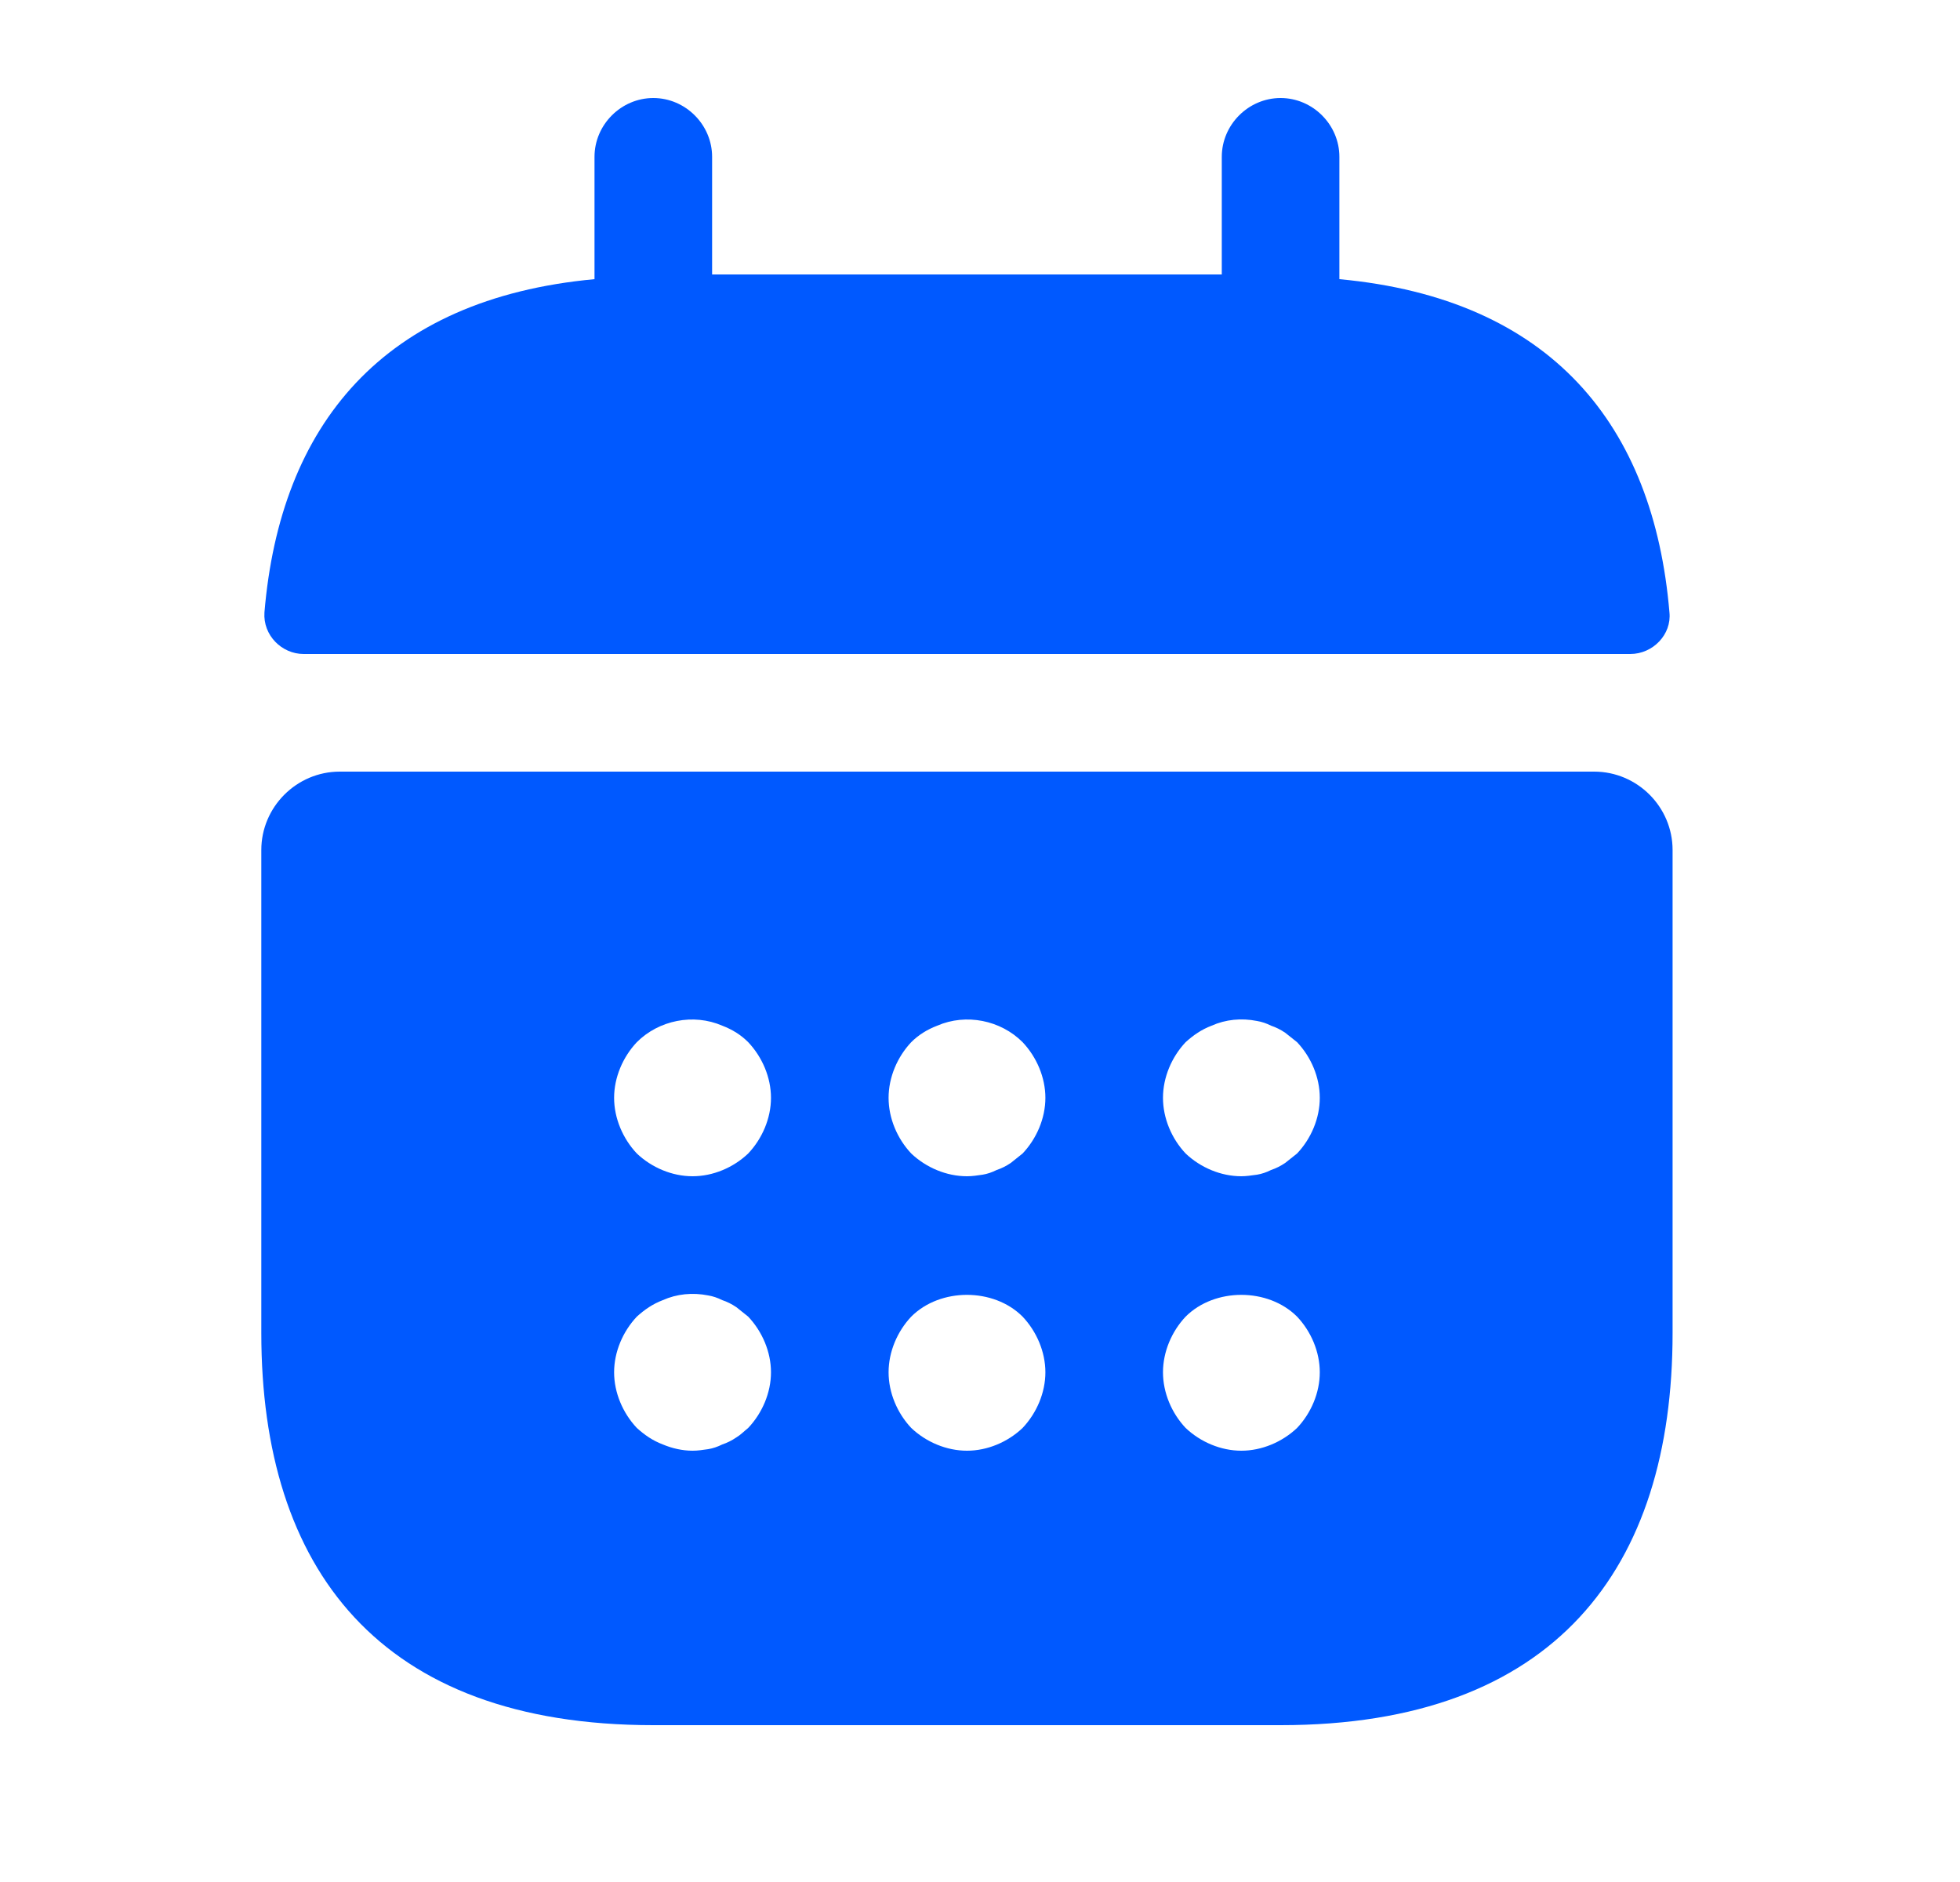
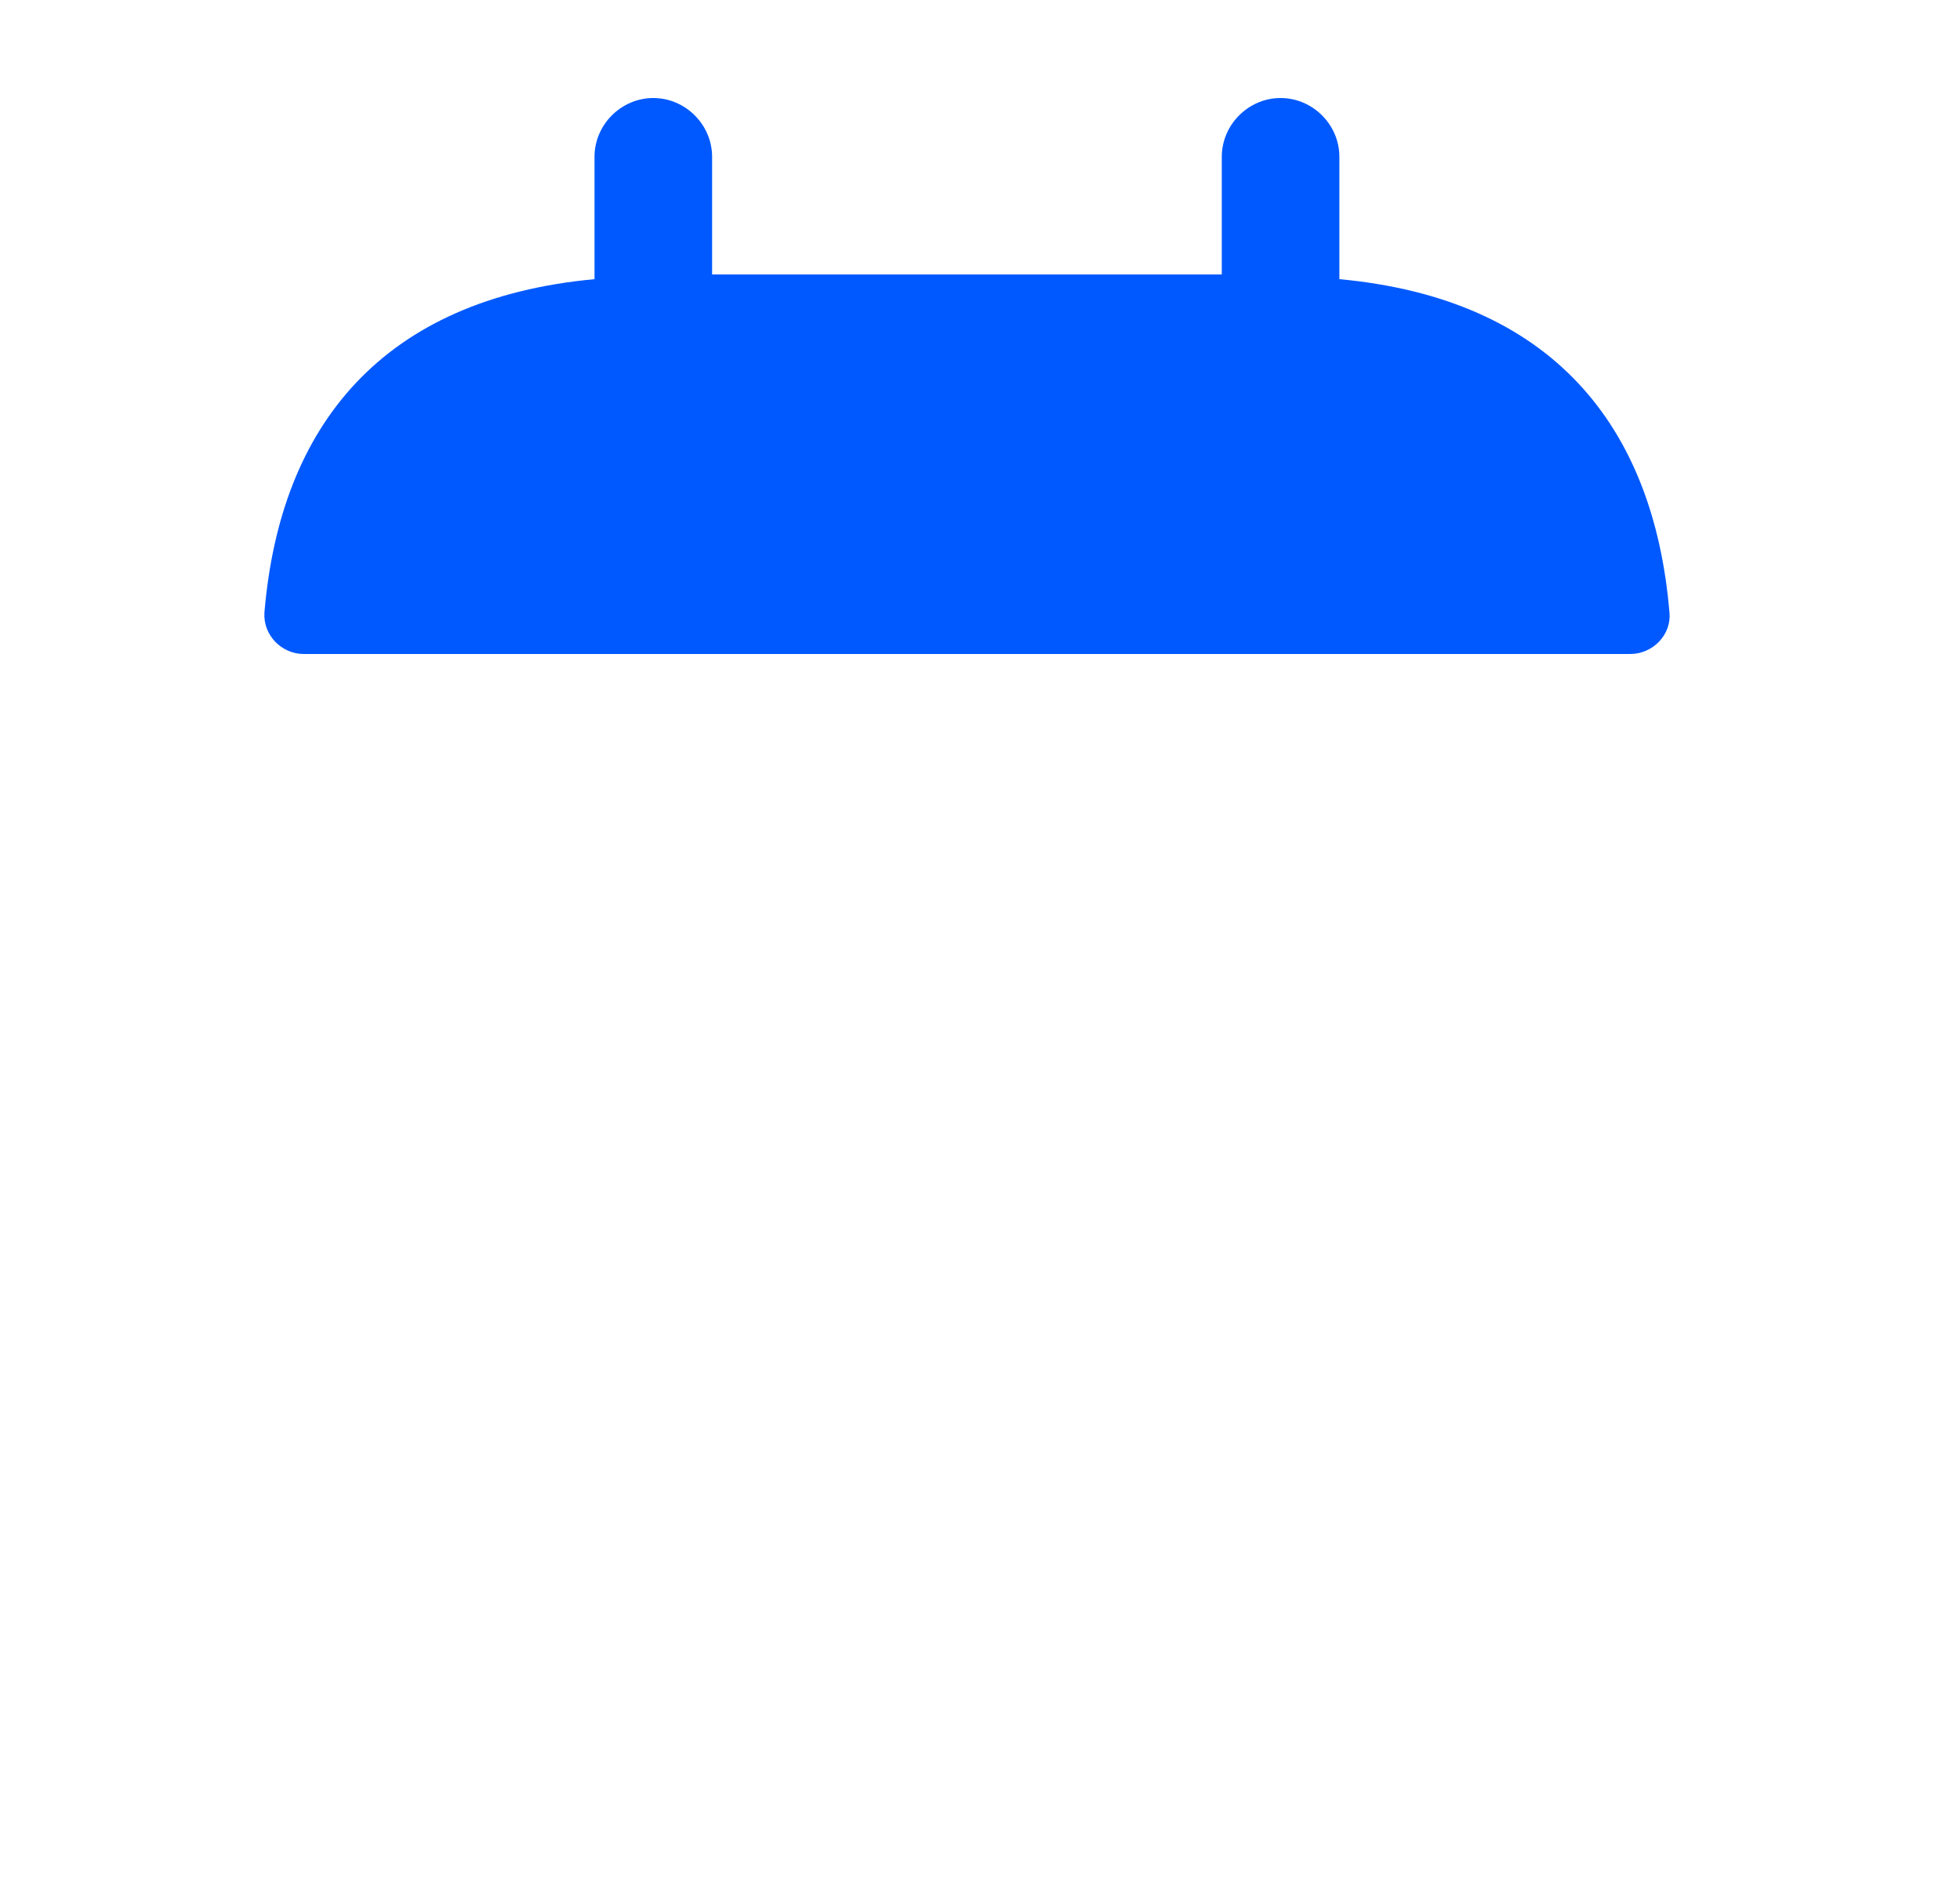
<svg xmlns="http://www.w3.org/2000/svg" width="25" height="24" viewBox="0 0 25 24" fill="none">
  <path d="M17.084 3.56V2C17.084 1.59 16.744 1.25 16.334 1.25C15.924 1.25 15.584 1.59 15.584 2V3.5H9.083V2C9.083 1.59 8.743 1.25 8.333 1.25C7.923 1.25 7.583 1.59 7.583 2V3.56C4.883 3.81 3.573 5.42 3.373 7.81C3.353 8.1 3.593 8.34 3.873 8.34H20.794C21.084 8.34 21.323 8.09 21.294 7.81C21.093 5.42 19.784 3.81 17.084 3.56Z" fill="#0059FF" />
-   <path d="M20.334 9.84H4.333C3.784 9.84 3.333 10.29 3.333 10.84V17C3.333 20 4.833 22 8.334 22H16.334C19.834 22 21.334 20 21.334 17V10.84C21.334 10.29 20.884 9.84 20.334 9.84ZM9.543 18.21C9.493 18.25 9.444 18.3 9.393 18.33C9.334 18.37 9.274 18.4 9.213 18.42C9.153 18.45 9.094 18.47 9.034 18.48C8.963 18.49 8.903 18.5 8.834 18.5C8.704 18.5 8.573 18.47 8.454 18.42C8.323 18.37 8.223 18.3 8.123 18.21C7.944 18.02 7.833 17.76 7.833 17.5C7.833 17.24 7.944 16.98 8.123 16.79C8.223 16.7 8.323 16.63 8.454 16.58C8.633 16.5 8.834 16.48 9.034 16.52C9.094 16.53 9.153 16.55 9.213 16.58C9.274 16.6 9.334 16.63 9.393 16.67C9.444 16.71 9.493 16.75 9.543 16.79C9.723 16.98 9.834 17.24 9.834 17.5C9.834 17.76 9.723 18.02 9.543 18.21ZM9.543 14.71C9.354 14.89 9.094 15 8.834 15C8.573 15 8.313 14.89 8.123 14.71C7.944 14.52 7.833 14.26 7.833 14C7.833 13.74 7.944 13.48 8.123 13.29C8.403 13.01 8.844 12.92 9.213 13.08C9.344 13.13 9.454 13.2 9.543 13.29C9.723 13.48 9.834 13.74 9.834 14C9.834 14.26 9.723 14.52 9.543 14.71ZM13.043 18.21C12.854 18.39 12.594 18.5 12.334 18.5C12.073 18.5 11.813 18.39 11.623 18.21C11.444 18.02 11.334 17.76 11.334 17.5C11.334 17.24 11.444 16.98 11.623 16.79C11.993 16.42 12.674 16.42 13.043 16.79C13.223 16.98 13.334 17.24 13.334 17.5C13.334 17.76 13.223 18.02 13.043 18.21ZM13.043 14.71C12.993 14.75 12.944 14.79 12.893 14.83C12.834 14.87 12.774 14.9 12.713 14.92C12.653 14.95 12.594 14.97 12.534 14.98C12.463 14.99 12.403 15 12.334 15C12.073 15 11.813 14.89 11.623 14.71C11.444 14.52 11.334 14.26 11.334 14C11.334 13.74 11.444 13.48 11.623 13.29C11.713 13.2 11.823 13.13 11.954 13.08C12.323 12.92 12.764 13.01 13.043 13.29C13.223 13.48 13.334 13.74 13.334 14C13.334 14.26 13.223 14.52 13.043 14.71ZM16.544 18.21C16.354 18.39 16.093 18.5 15.834 18.5C15.573 18.5 15.313 18.39 15.123 18.21C14.944 18.02 14.834 17.76 14.834 17.5C14.834 17.24 14.944 16.98 15.123 16.79C15.493 16.42 16.174 16.42 16.544 16.79C16.724 16.98 16.834 17.24 16.834 17.5C16.834 17.76 16.724 18.02 16.544 18.21ZM16.544 14.71C16.494 14.75 16.444 14.79 16.393 14.83C16.334 14.87 16.273 14.9 16.213 14.92C16.154 14.95 16.093 14.97 16.034 14.98C15.963 14.99 15.893 15 15.834 15C15.573 15 15.313 14.89 15.123 14.71C14.944 14.52 14.834 14.26 14.834 14C14.834 13.74 14.944 13.48 15.123 13.29C15.223 13.2 15.323 13.13 15.454 13.08C15.633 13 15.834 12.98 16.034 13.02C16.093 13.03 16.154 13.05 16.213 13.08C16.273 13.1 16.334 13.13 16.393 13.17C16.444 13.21 16.494 13.25 16.544 13.29C16.724 13.48 16.834 13.74 16.834 14C16.834 14.26 16.724 14.52 16.544 14.71Z" fill="#0059FF" />
</svg>